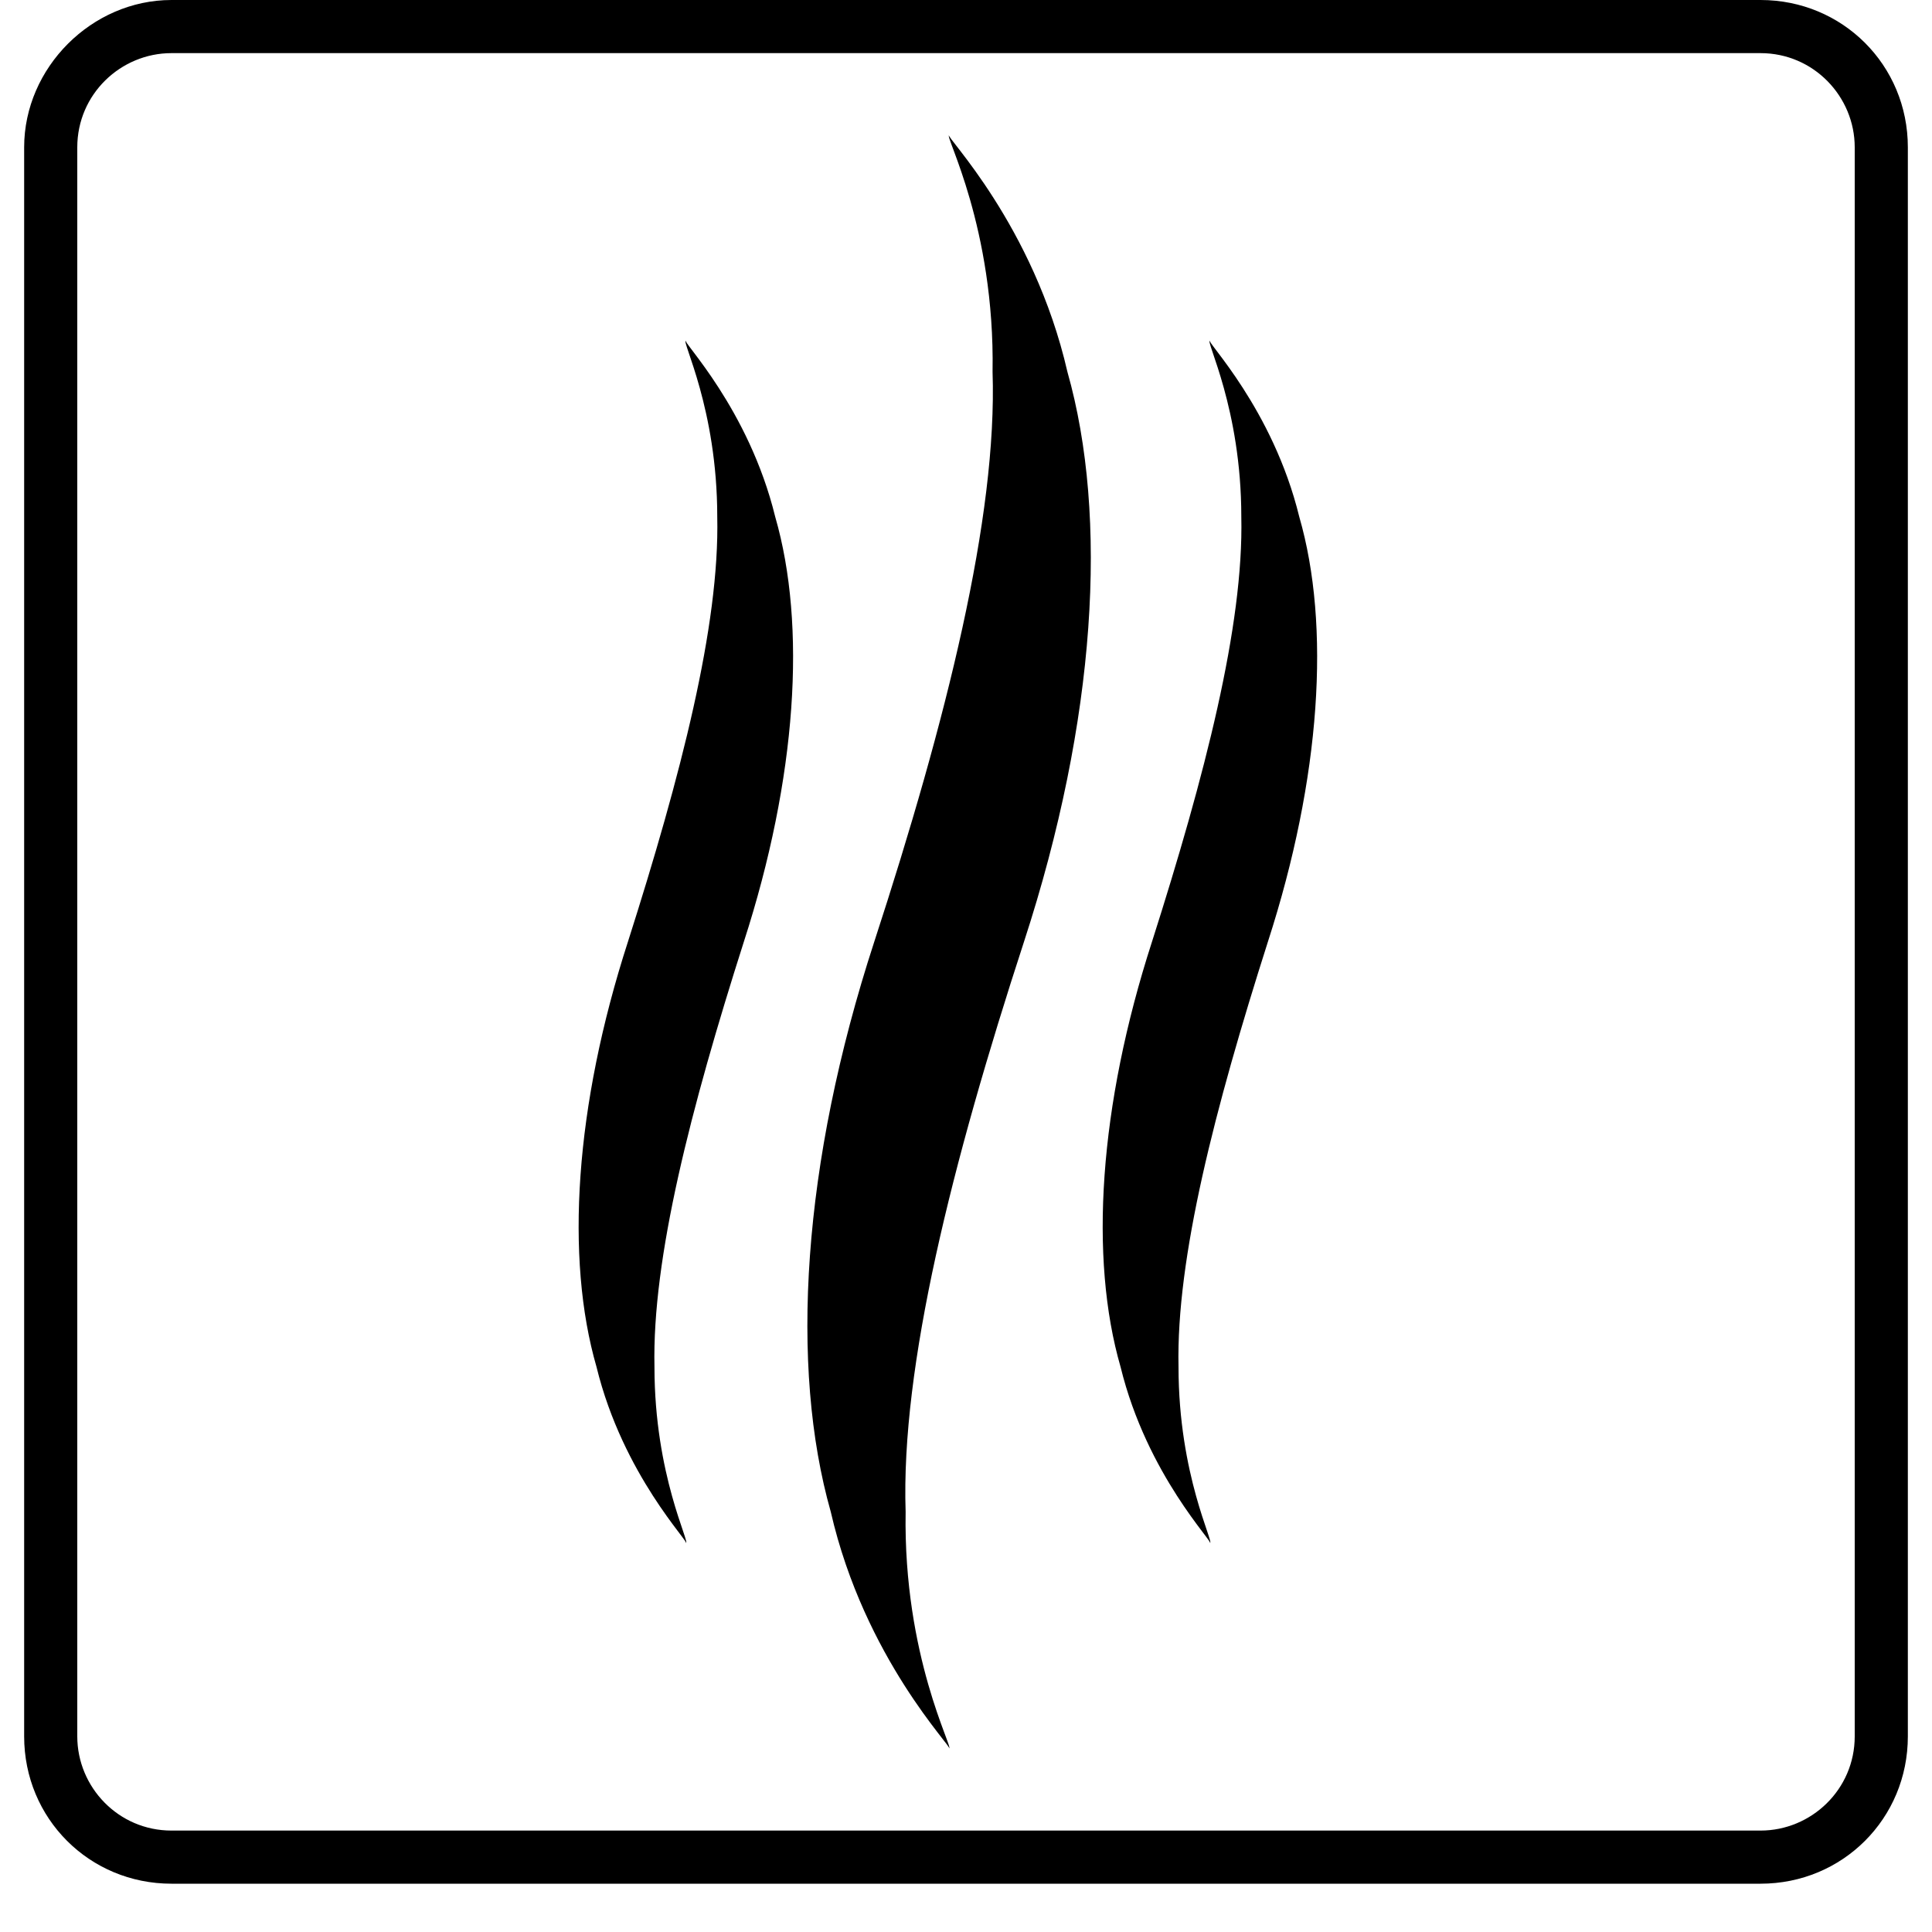
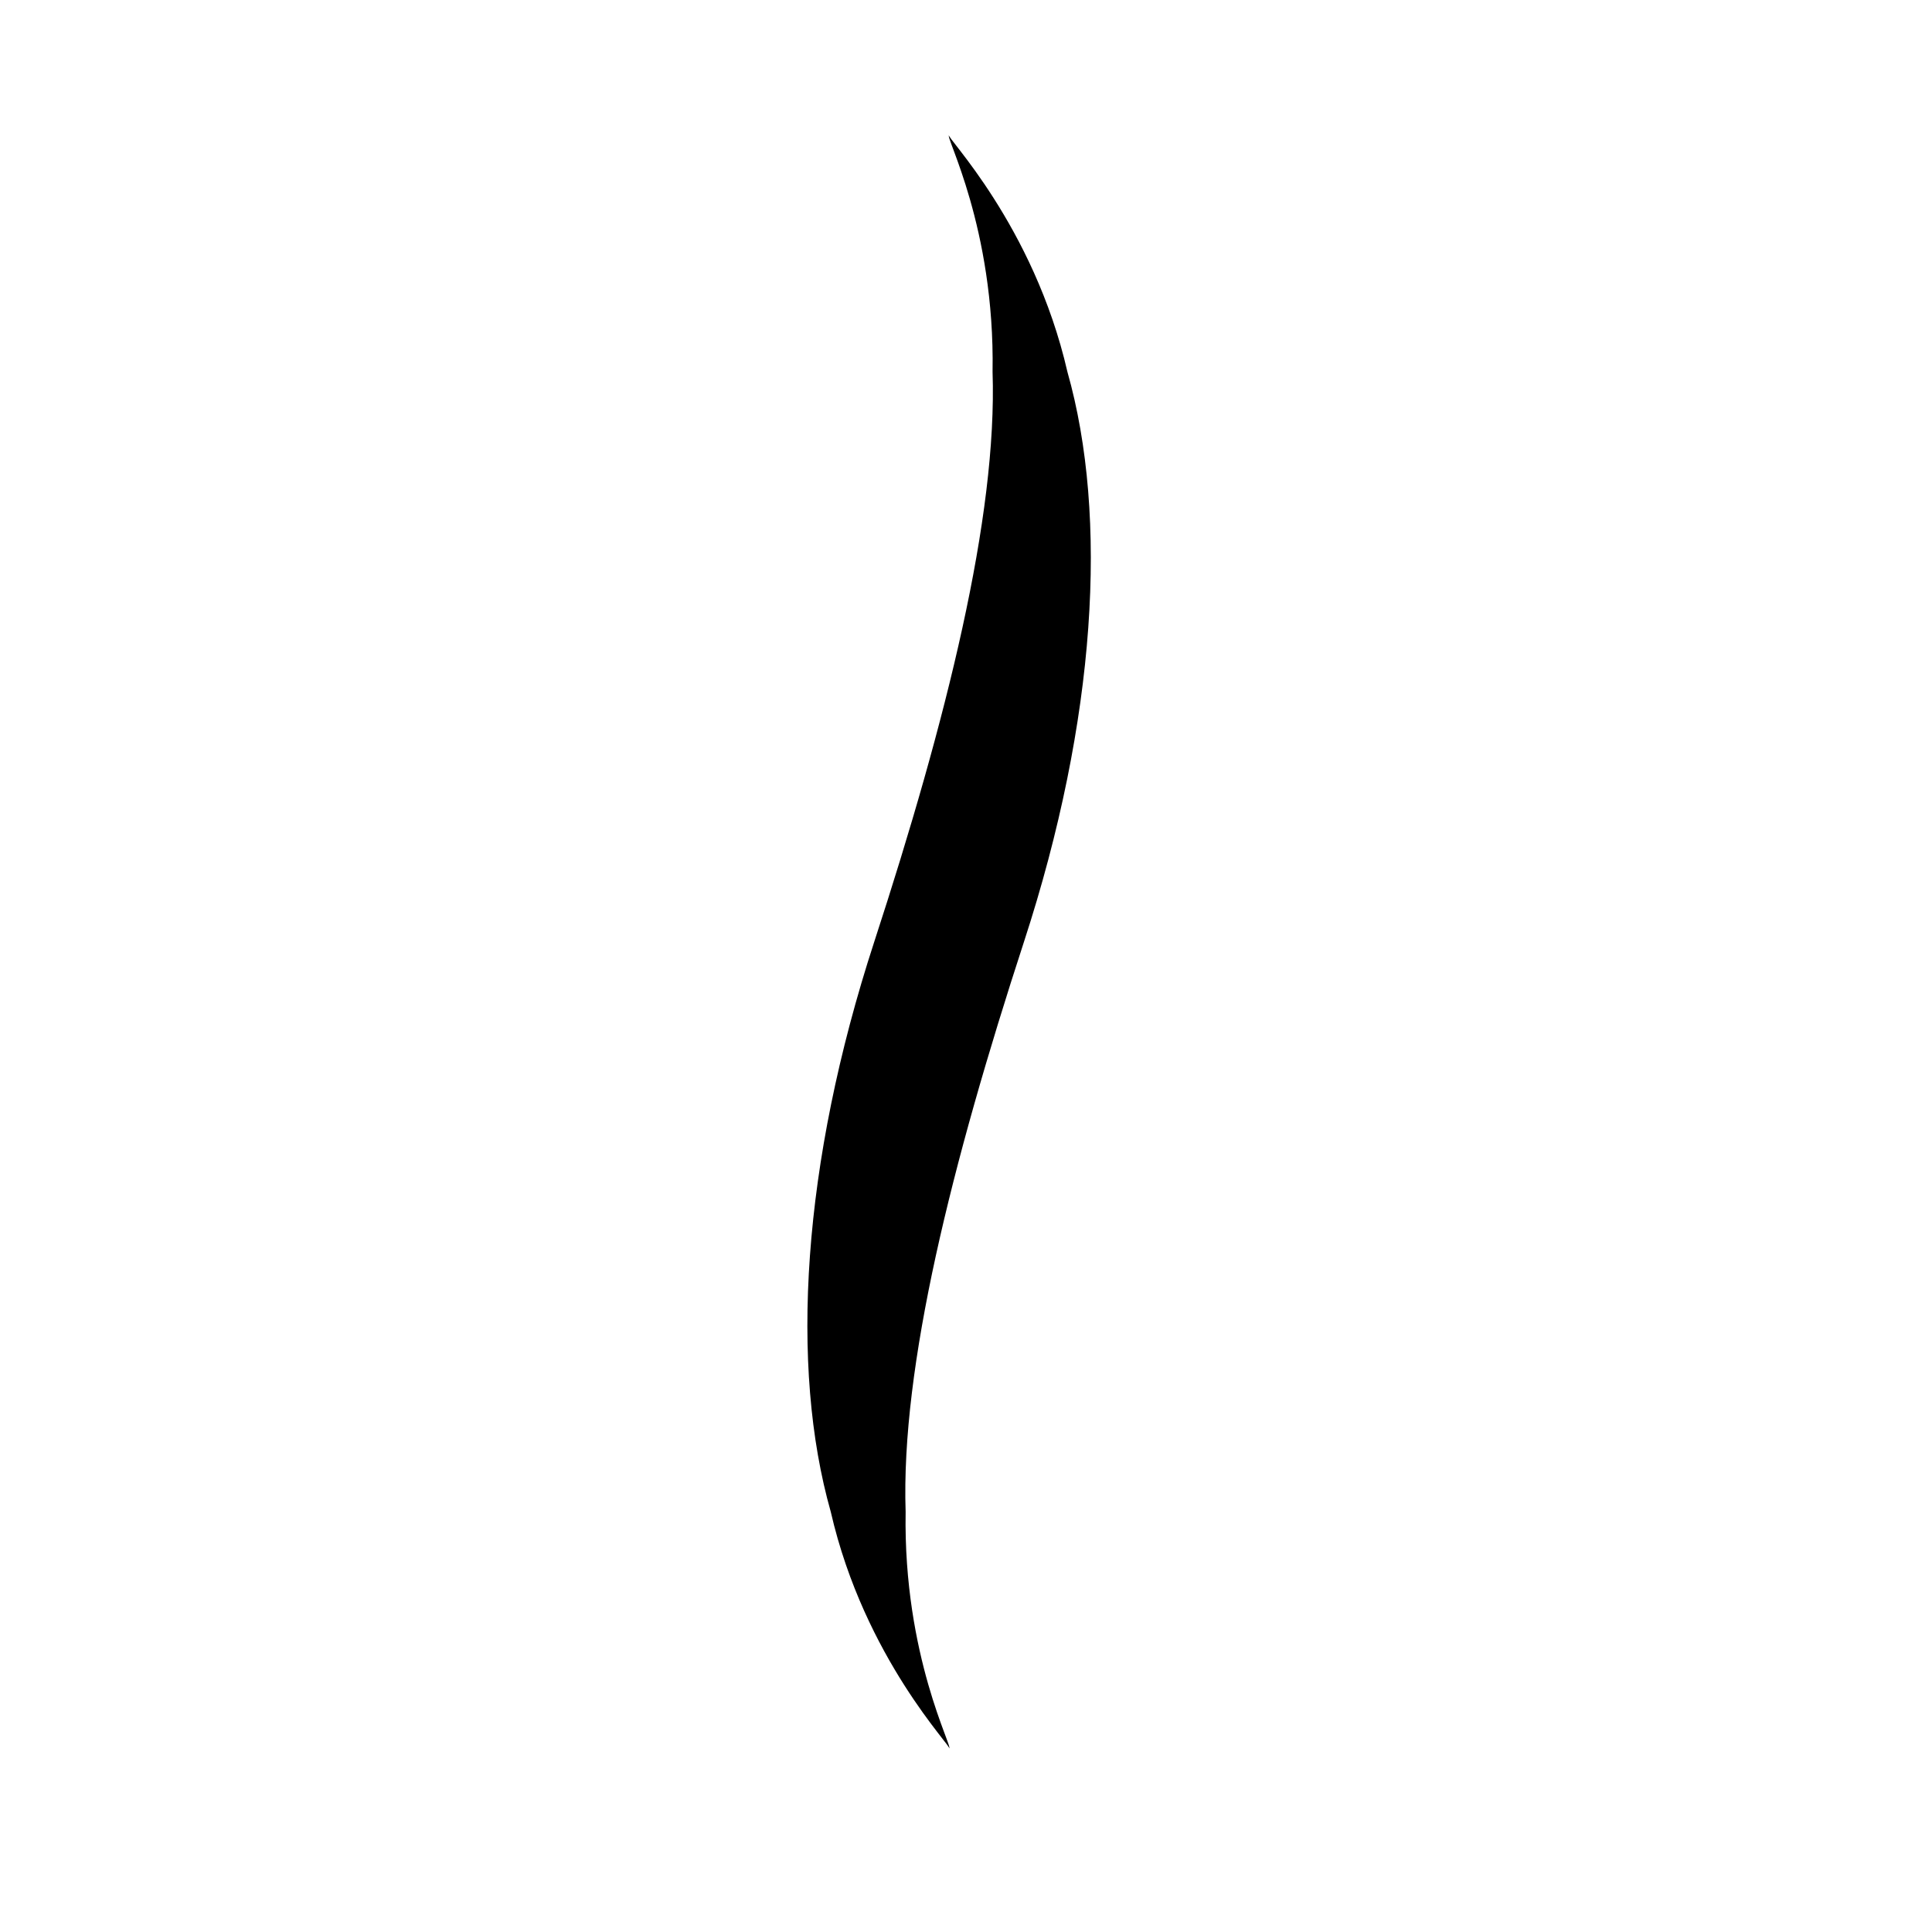
<svg xmlns="http://www.w3.org/2000/svg" id="_레이어_1" version="1.1" viewBox="0 0 80 80">
-   <path d="M72.9,2.2c2.2,0,3.9,1.8,3.9,3.9v65.8c0,2.2-1.8,3.9-3.9,3.9H7.1c-2.2,0-3.9-1.8-3.9-3.9V6.1c0-2.2,1.8-3.9,3.9-3.9h65.8M72.9,0H7.1C3.8,0,1,2.8,1,6.1v65.8c0,3.4,2.7,6.1,6.1,6.1h65.8c3.4,0,6.1-2.7,6.1-6.1V6.1c0-3.4-2.7-6.1-6.1-6.1h0Z" />
  <g>
-     <path d="M30.8,39c-2.2,6.9-3.8,13.1-3.7,17.6,0,4.5,1.5,7.3,1.3,7.3.2,0-2.6-2.8-3.7-7.3-1.3-4.5-.9-10.8,1.3-17.6,2.2-6.9,3.8-13.1,3.7-17.6,0-4.5-1.5-7.3-1.3-7.3-.2,0,2.6,2.8,3.7,7.3,1.3,4.5.9,10.8-1.3,17.6Z" />
    <path d="M42.4,39c-3,9.2-5.1,17.6-4.9,23.6-.1,6,2,9.8,1.8,9.8.2,0-3.5-3.7-4.9-9.8-1.7-6-1.2-14.4,1.8-23.6,3-9.2,5.1-17.6,4.9-23.6.1-6-2-9.8-1.8-9.8-.2,0,3.5,3.7,4.9,9.8,1.7,6,1.2,14.4-1.8,23.6Z" />
-     <path d="M52.5,39c-2.2,6.9-3.8,13.1-3.7,17.6,0,4.5,1.5,7.3,1.3,7.3.2,0-2.6-2.8-3.7-7.3-1.3-4.5-.9-10.8,1.3-17.6,2.2-6.9,3.8-13.1,3.7-17.6,0-4.5-1.5-7.3-1.3-7.3-.2,0,2.6,2.8,3.7,7.3,1.3,4.5.9,10.8-1.3,17.6Z" />
  </g>
</svg>